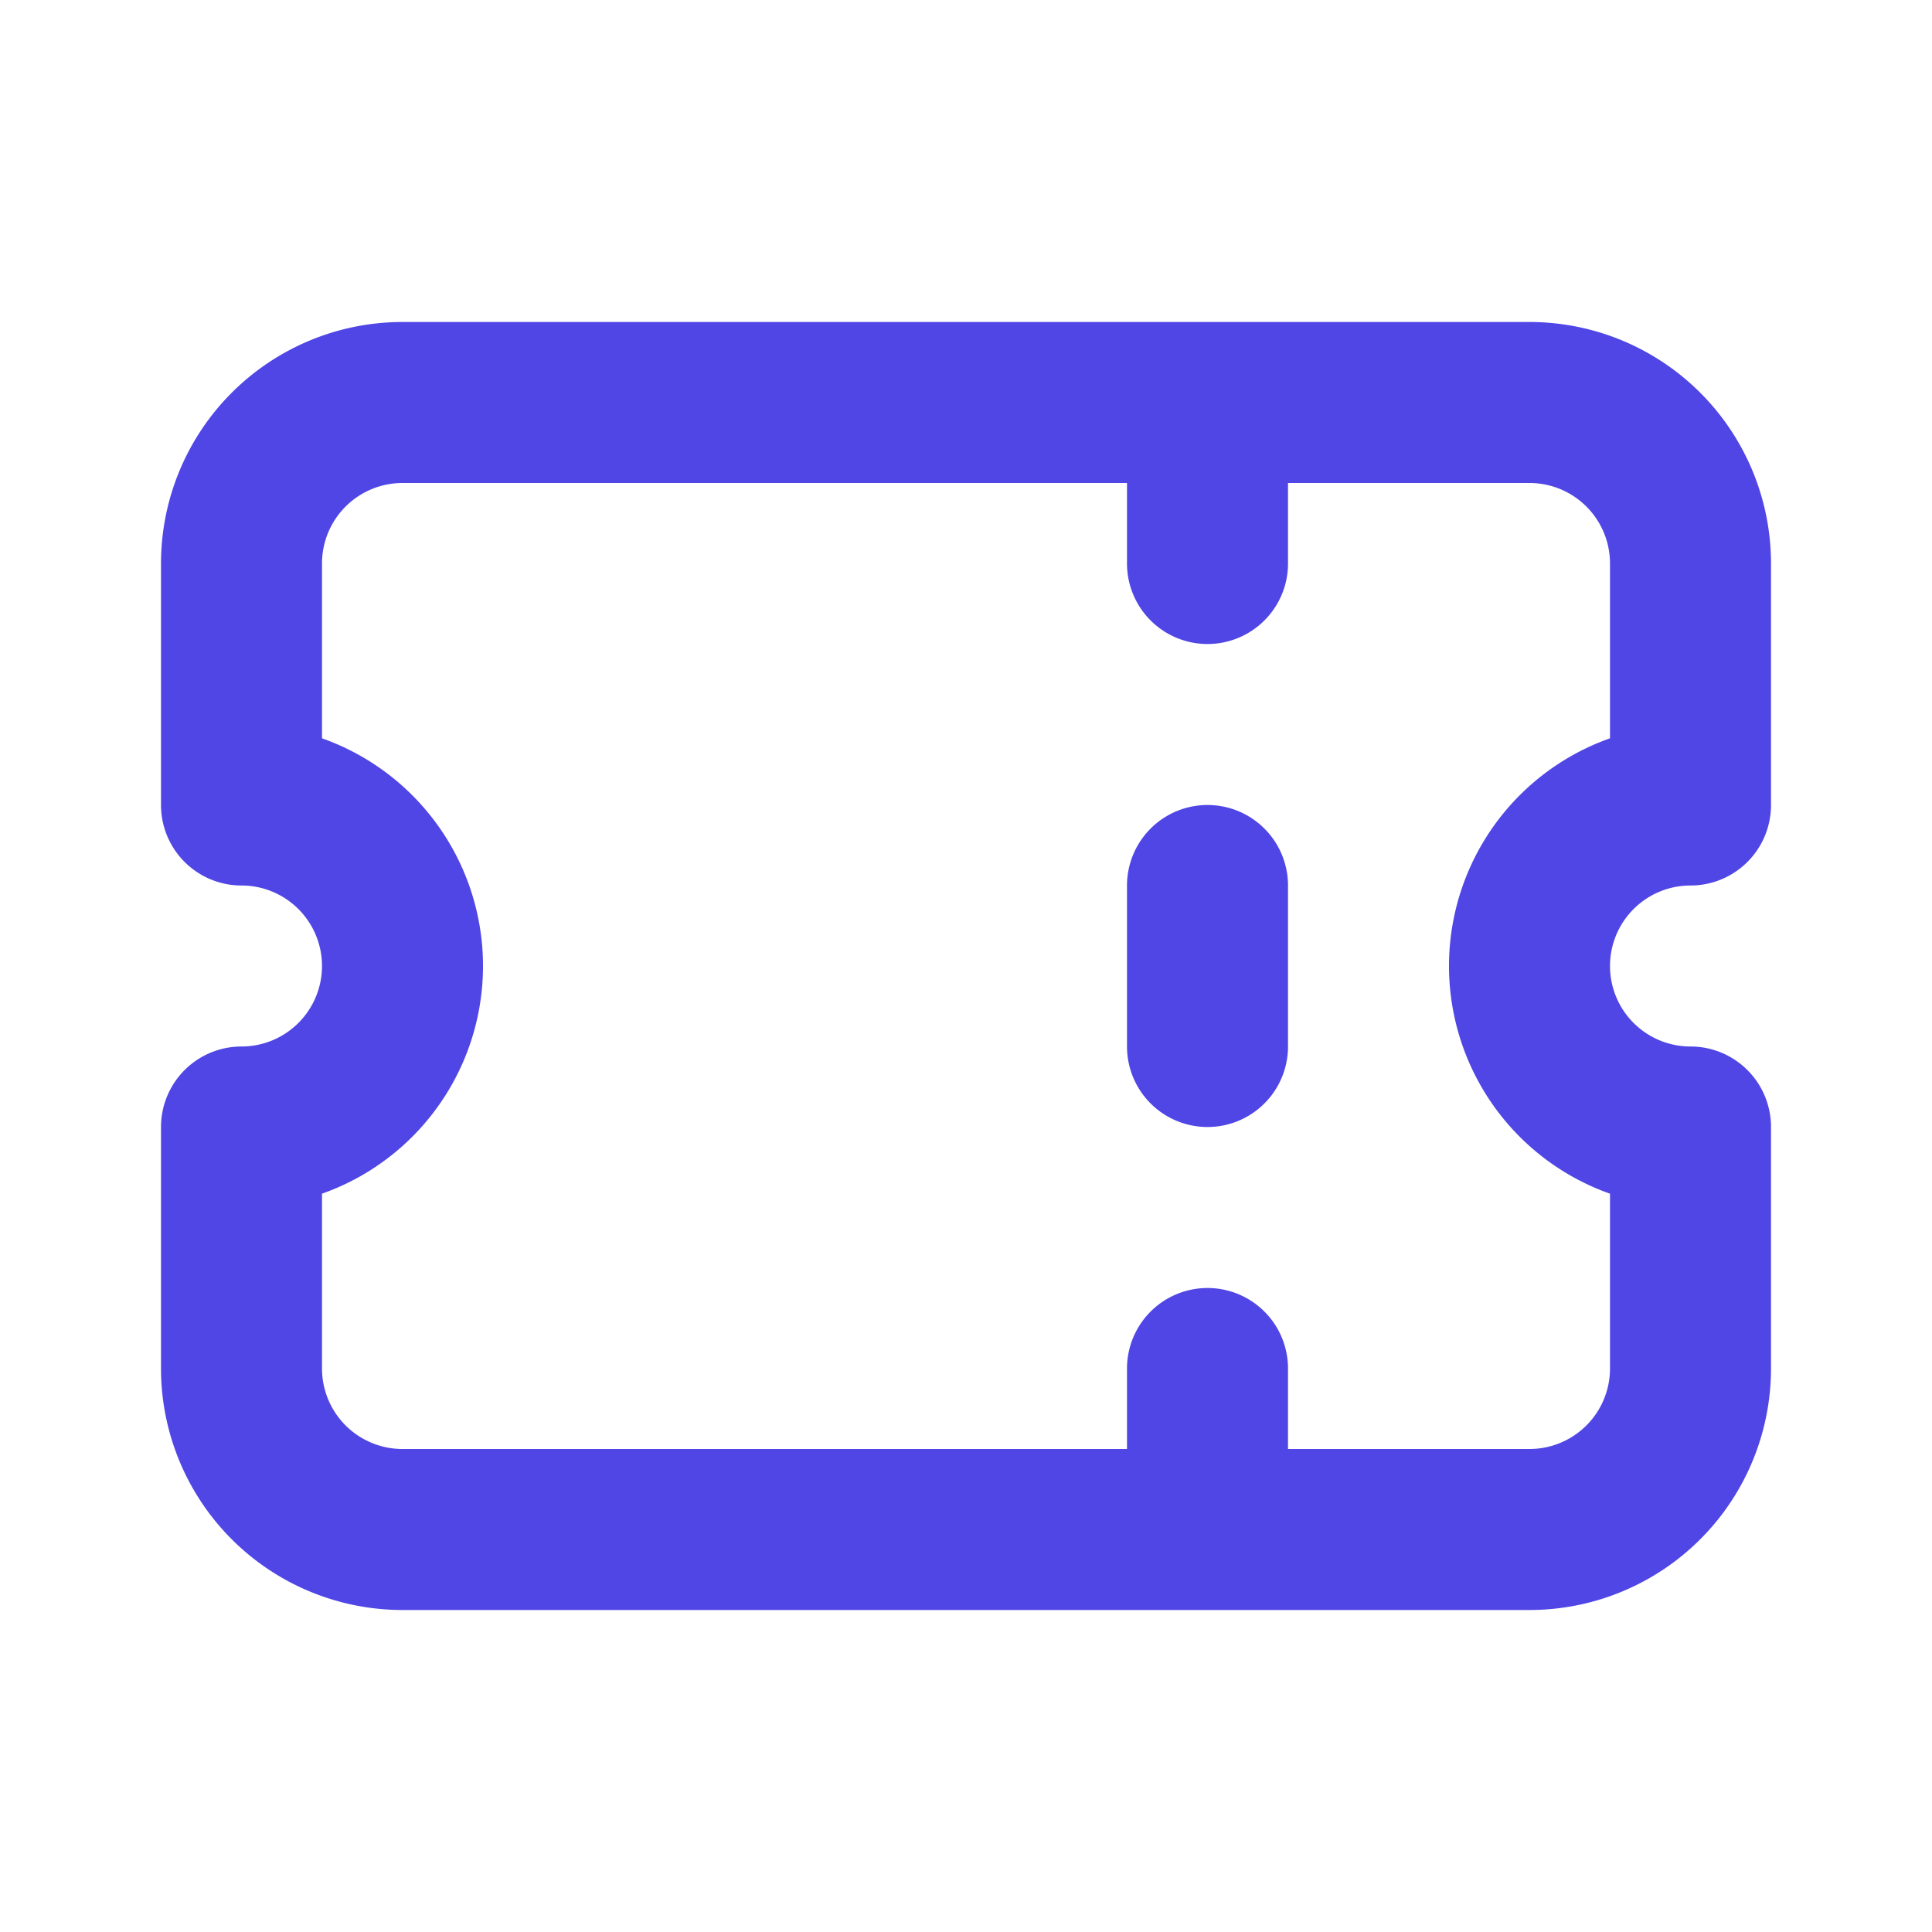
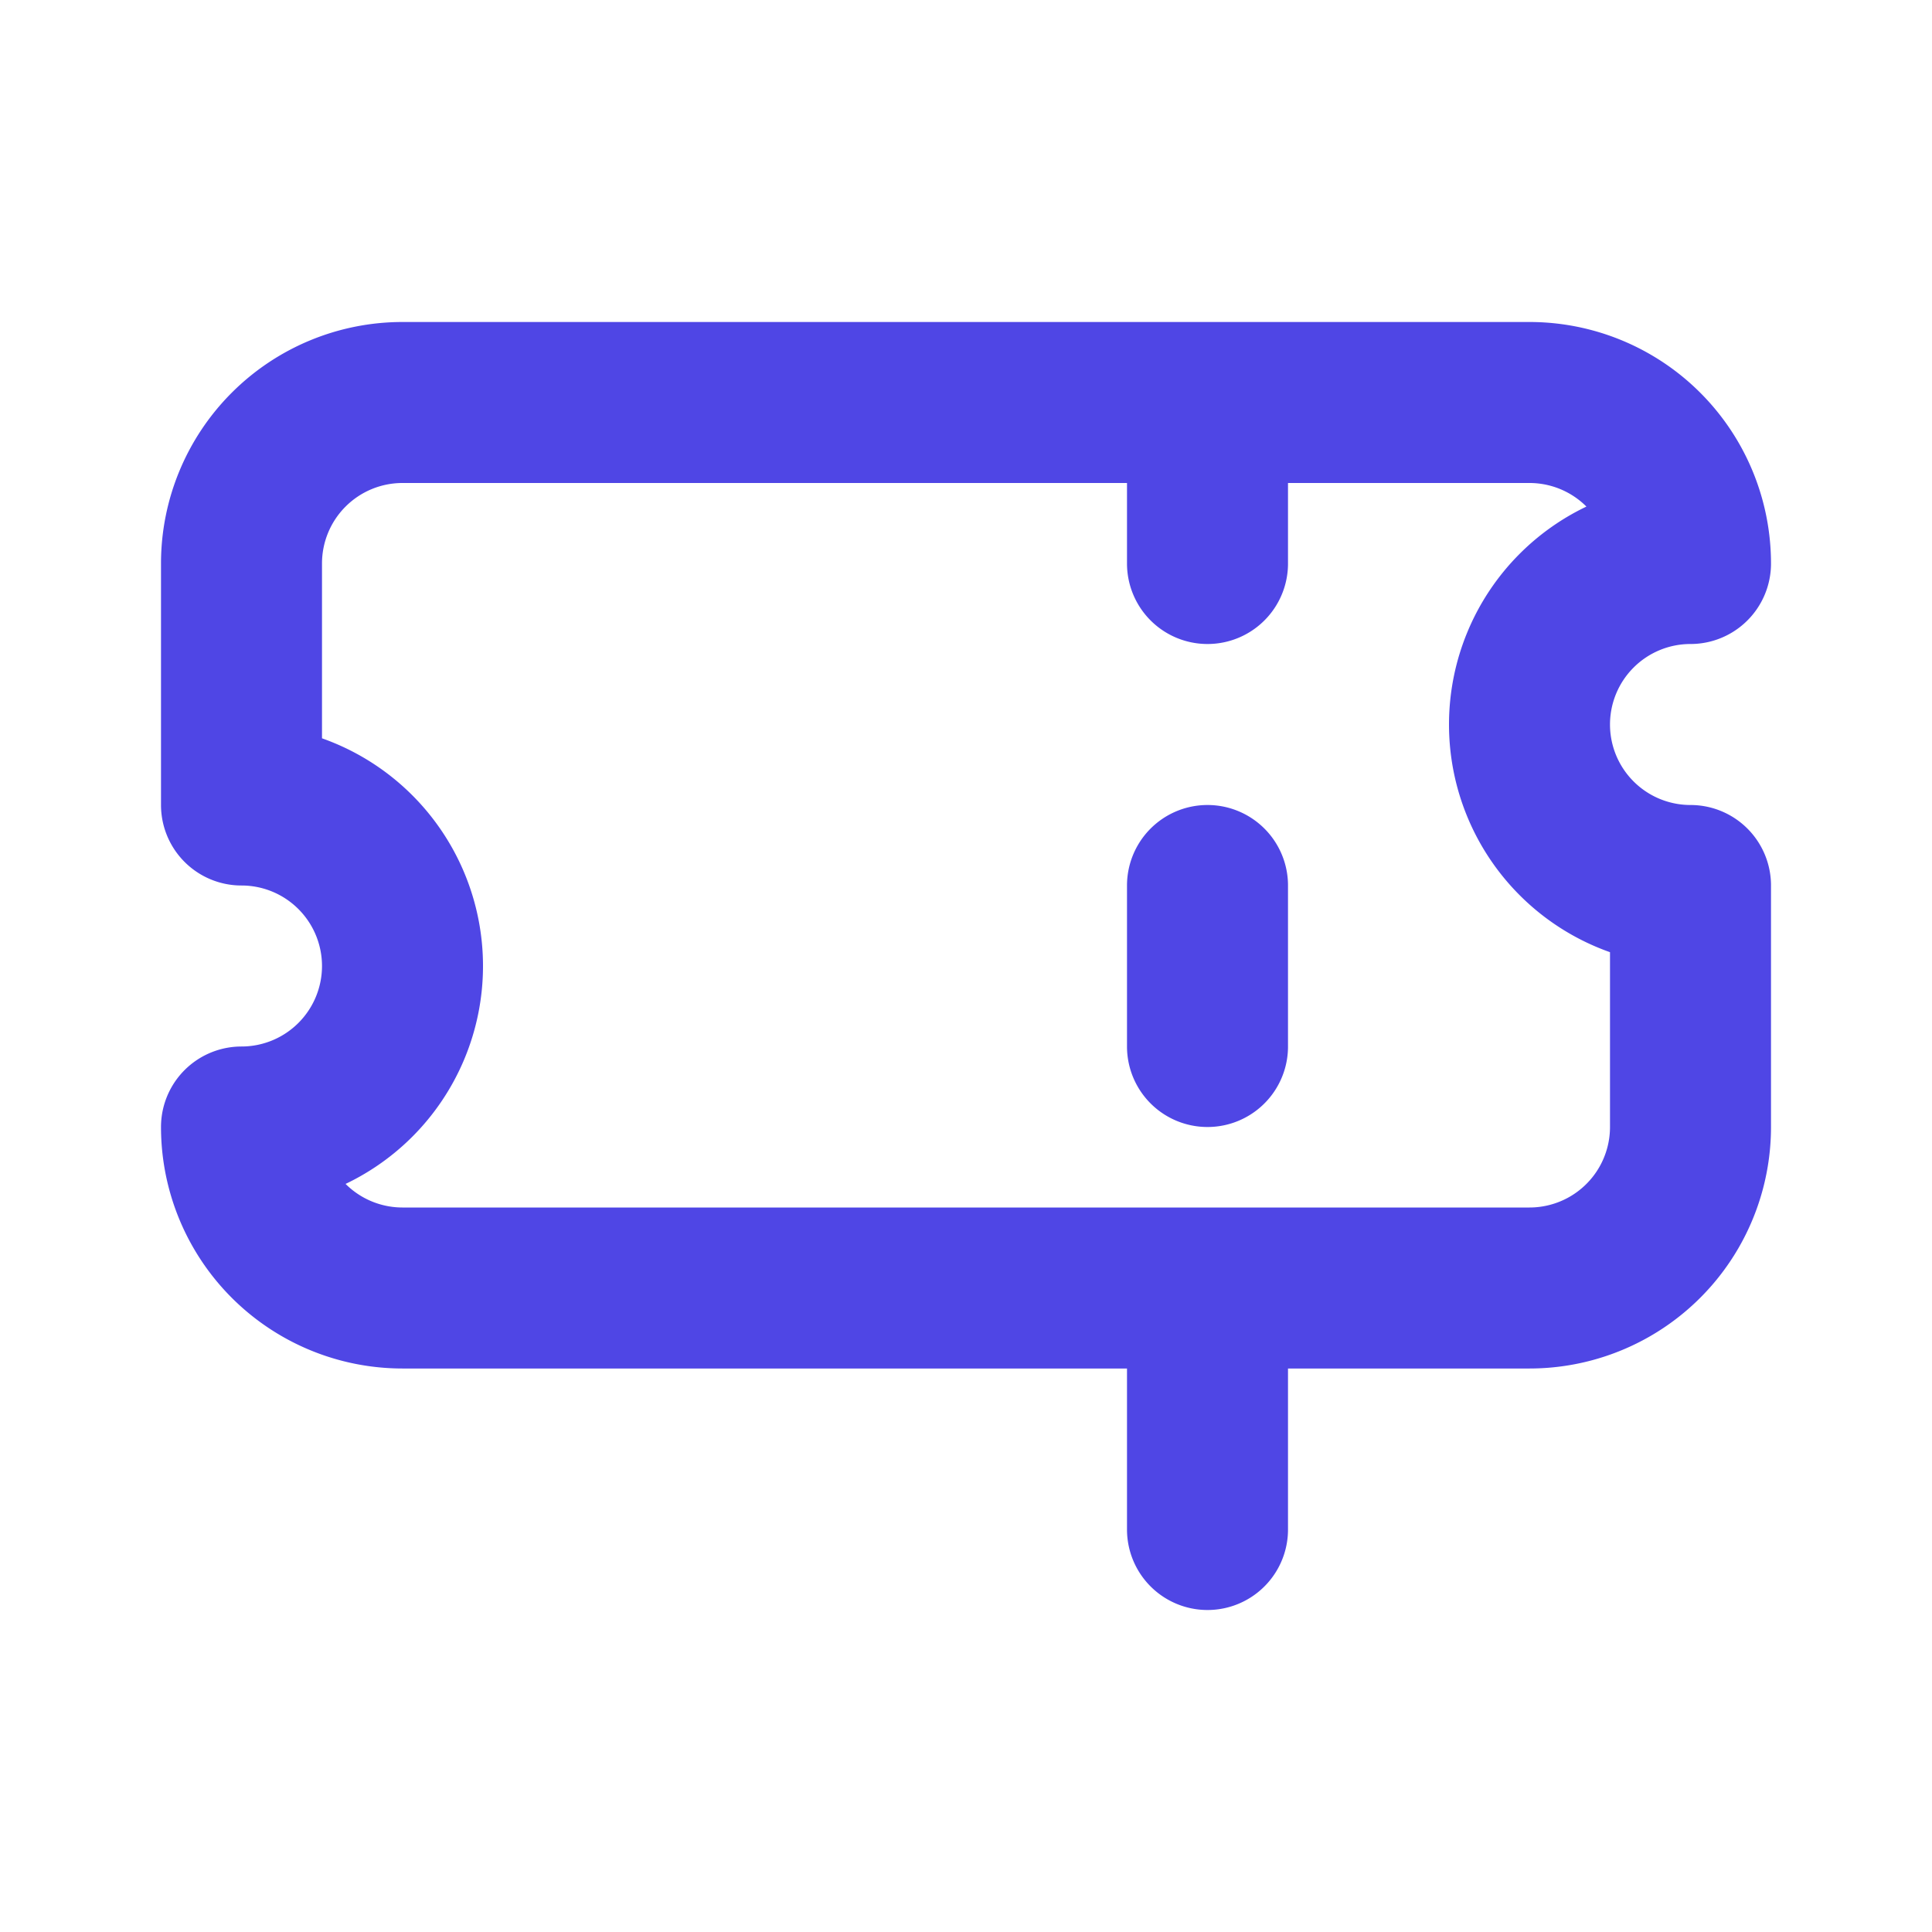
<svg xmlns="http://www.w3.org/2000/svg" width="512" height="512" viewBox="0 0 24 24" fill="none" stroke="#4F46E5" stroke-width="2" stroke-linecap="round" stroke-linejoin="round">
-   <path d="M15 5v2m0 4v2m0 4v2M5 5a2 2 0 00-2 2v3a2 2 0 110 4v3a2 2 0 002 2h14a2 2 0 002-2v-3a2 2 0 110-4V7a2 2 0 00-2-2H5z" />
+   <path d="M15 5v2m0 4v2m0 4v2M5 5a2 2 0 00-2 2v3a2 2 0 110 4a2 2 0 002 2h14a2 2 0 002-2v-3a2 2 0 110-4V7a2 2 0 00-2-2H5z" />
</svg>